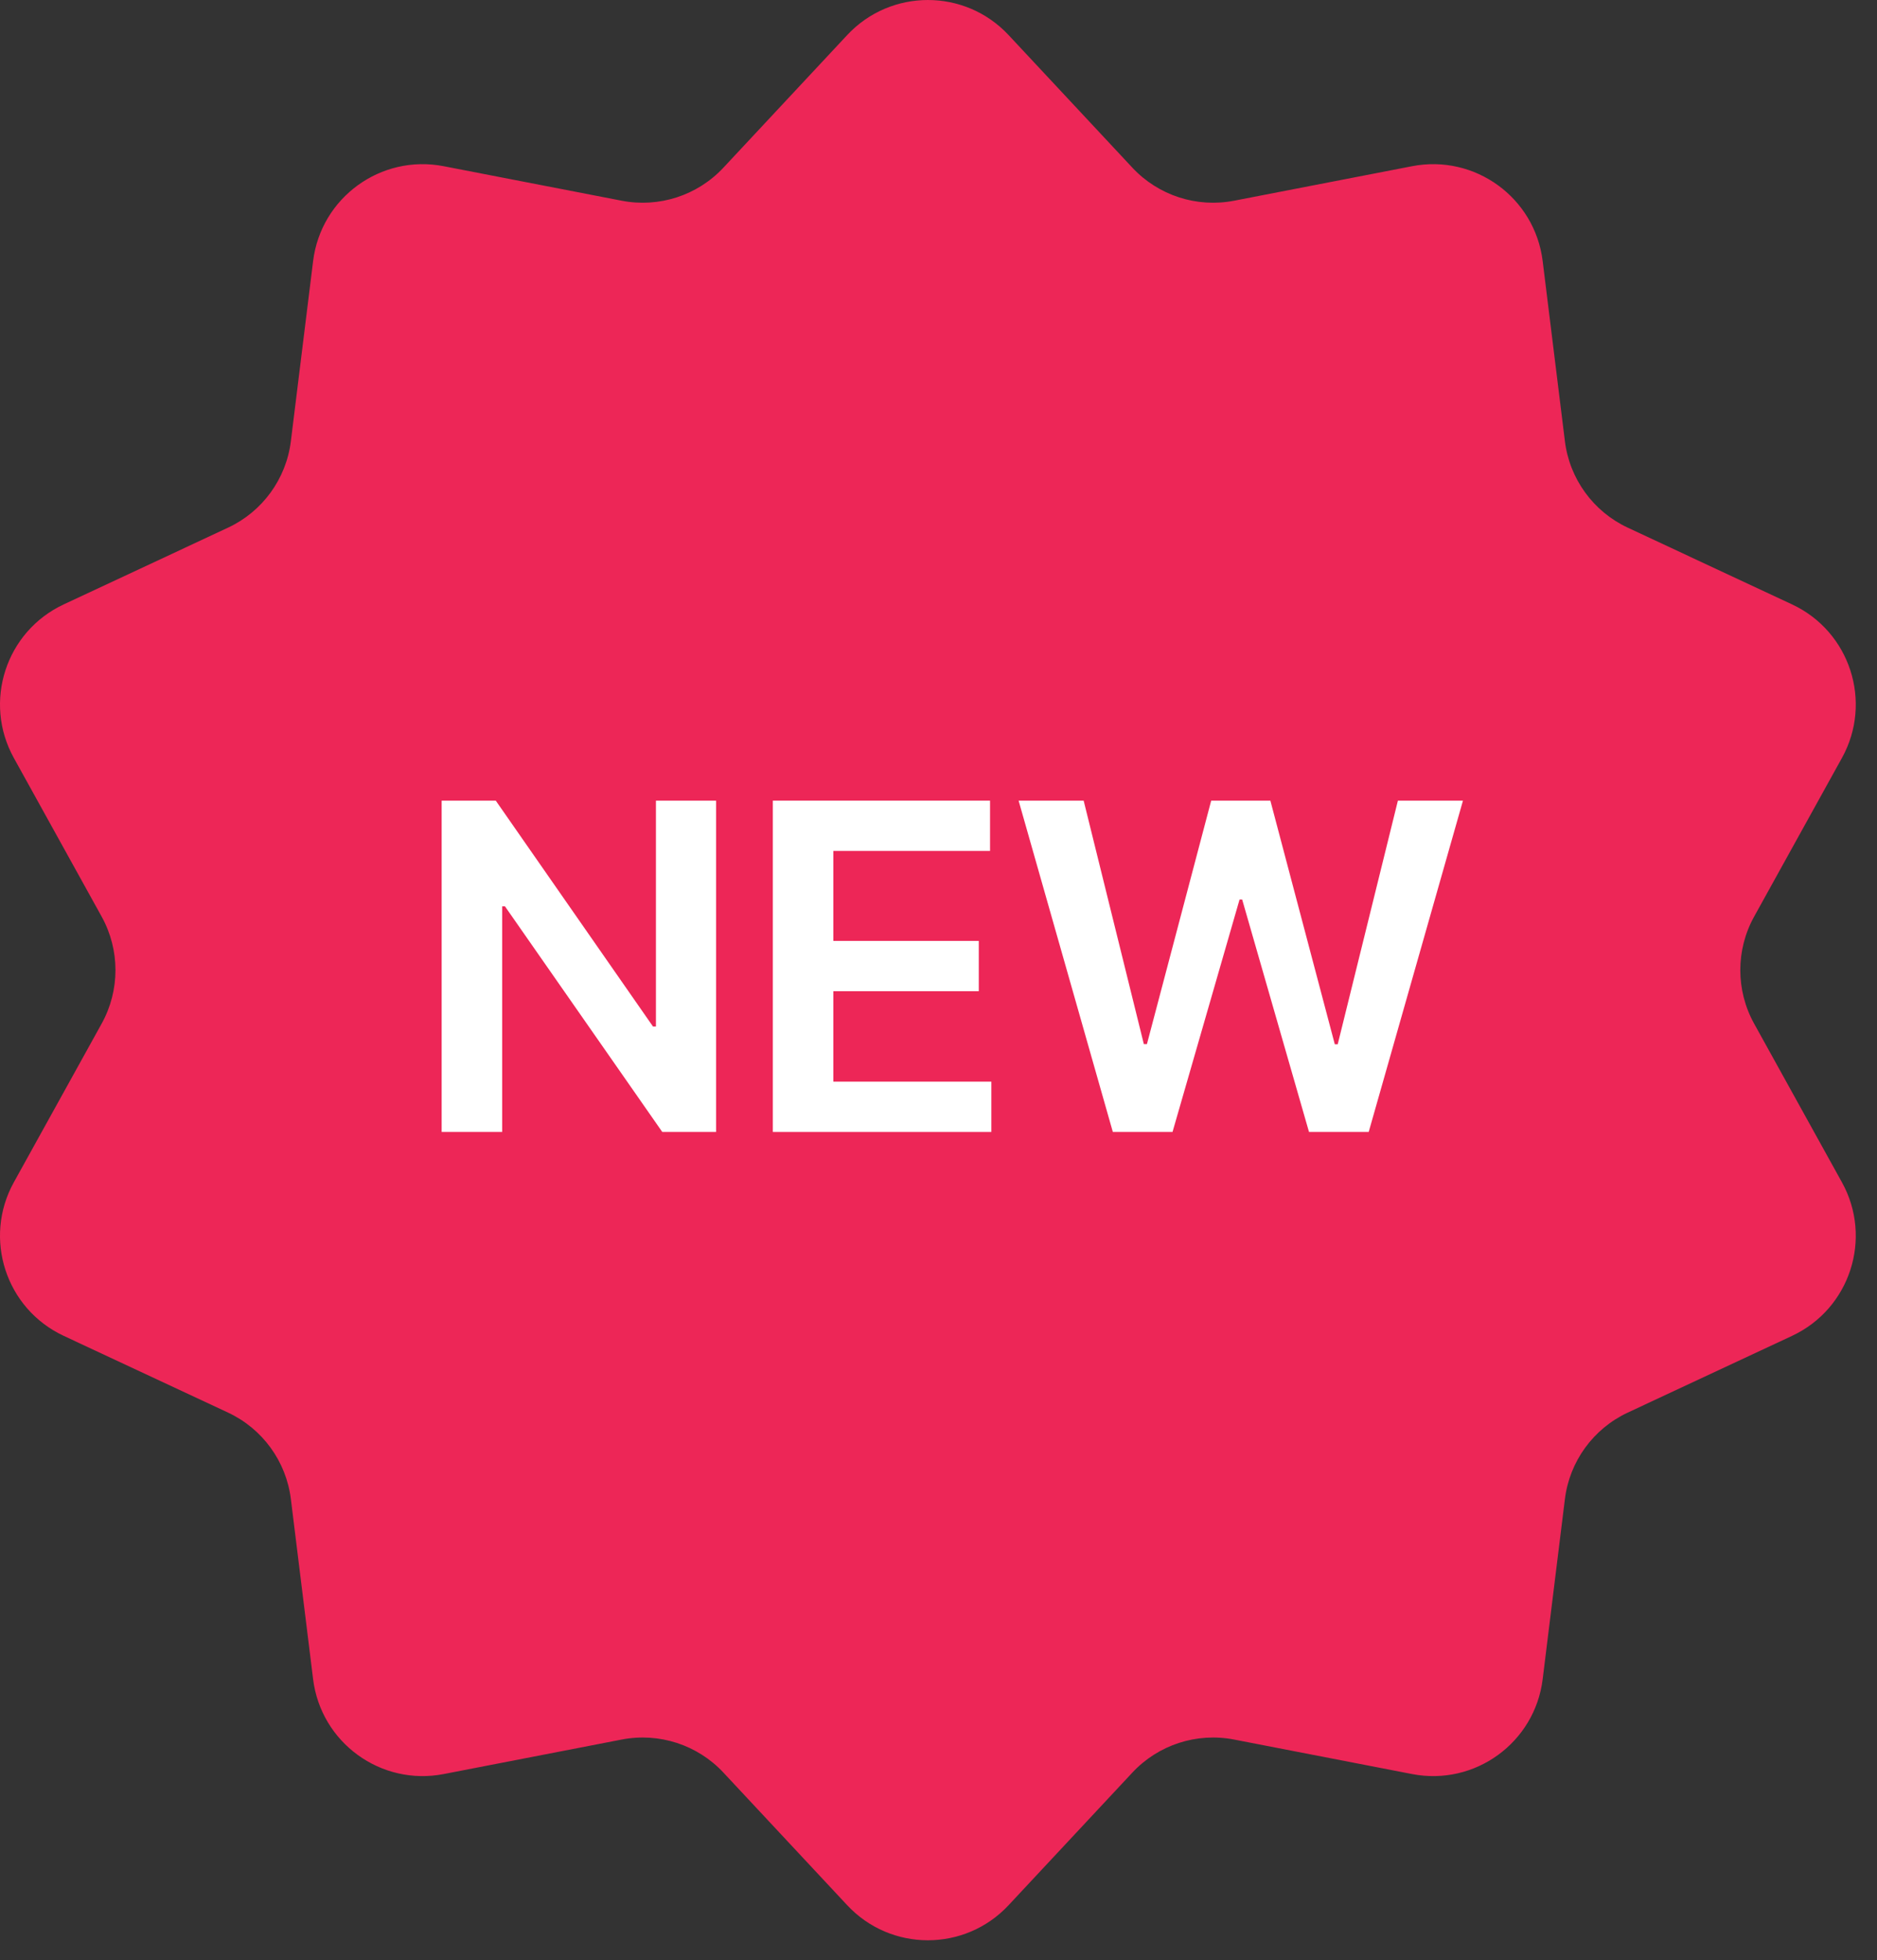
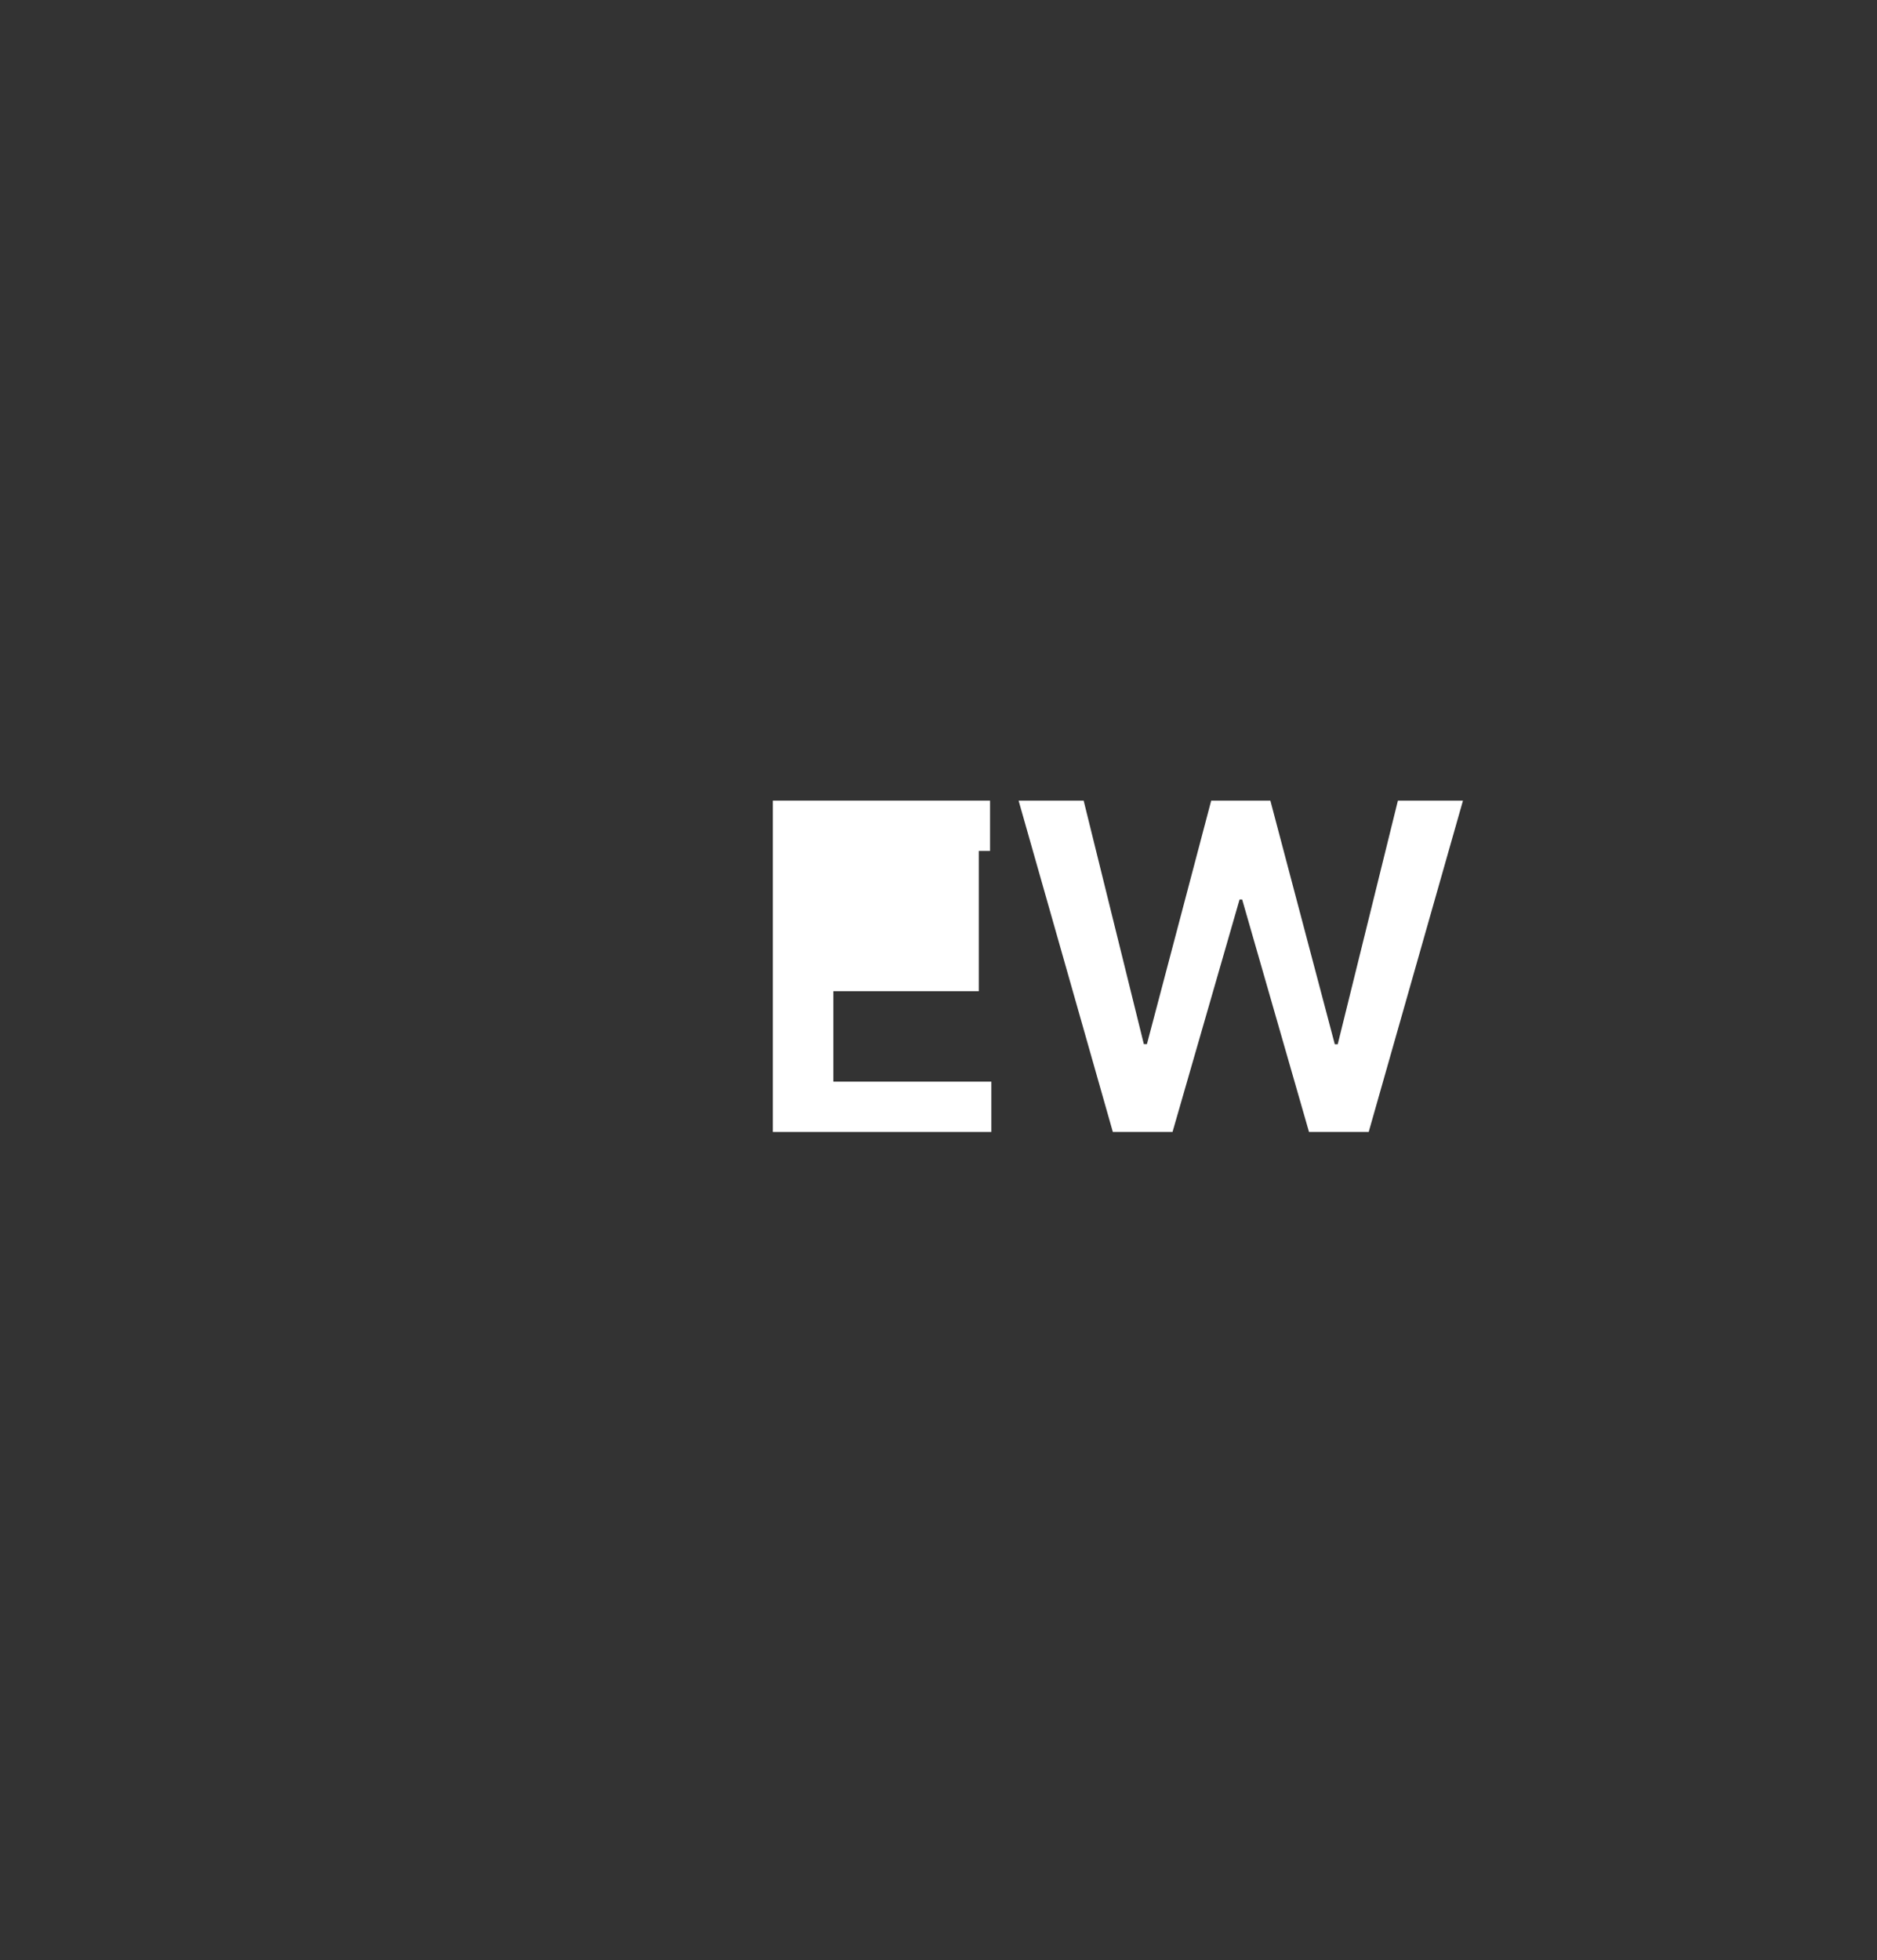
<svg xmlns="http://www.w3.org/2000/svg" width="68" height="71" viewBox="0 0 68 71" fill="none">
  <rect x="0" y="0" width="68" height="71" fill="#333333" stroke="none" />
-   <path d="M30.692 1.27C32.273 -0.423 34.958 -0.423 36.539 1.27L41.023 6.073C41.963 7.08 43.355 7.532 44.708 7.27L51.157 6.02C53.432 5.579 55.605 7.157 55.888 9.457L56.693 15.977C56.861 17.345 57.722 18.529 58.97 19.112L64.923 21.892C67.022 22.872 67.852 25.426 66.73 27.453L63.548 33.201C62.881 34.407 62.881 35.87 63.548 37.076L66.73 42.824C67.852 44.851 67.022 47.405 64.923 48.385L58.97 51.165C57.722 51.748 56.861 52.932 56.693 54.3L55.888 60.82C55.605 63.12 53.432 64.698 51.157 64.257L44.708 63.007C43.355 62.745 41.963 63.197 41.023 64.204L36.539 69.007C34.958 70.701 32.273 70.701 30.692 69.007L26.208 64.204C25.268 63.197 23.876 62.745 22.524 63.007L16.074 64.257C13.799 64.698 11.627 63.12 11.343 60.82L10.538 54.3C10.37 52.932 9.509 51.748 8.261 51.165L2.308 48.385C0.209 47.405 -0.621 44.851 0.501 42.824L3.683 37.076C4.35 35.87 4.35 34.407 3.683 33.201L0.501 27.453C-0.621 25.426 0.209 22.872 2.308 21.892L8.261 19.112C9.509 18.529 10.37 17.345 10.538 15.977L11.343 9.457C11.627 7.157 13.799 5.579 16.074 6.02L22.524 7.27C23.876 7.532 25.268 7.08 26.208 6.073L30.692 1.27Z" fill="#ED2657" />
-   <path d="M25.942 29V41H23.993L18.292 32.826H18.192V41H16V29H17.961L23.656 37.18H23.763V29H25.942Z" fill="white" />
-   <path d="M27.998 41V29H35.867V30.822H30.19V34.08H35.459V35.902H30.19V39.178H35.914V41H27.998Z" fill="white" />
+   <path d="M27.998 41V29H35.867V30.822H30.19H35.459V35.902H30.19V39.178H35.914V41H27.998Z" fill="white" />
  <path d="M40.316 41L36.902 29H39.259L41.439 37.818H41.551L43.879 29H46.023L48.357 37.824H48.463L50.643 29H53L49.585 41H47.423L45.001 32.58H44.907L42.478 41H40.316Z" fill="white" />
</svg>